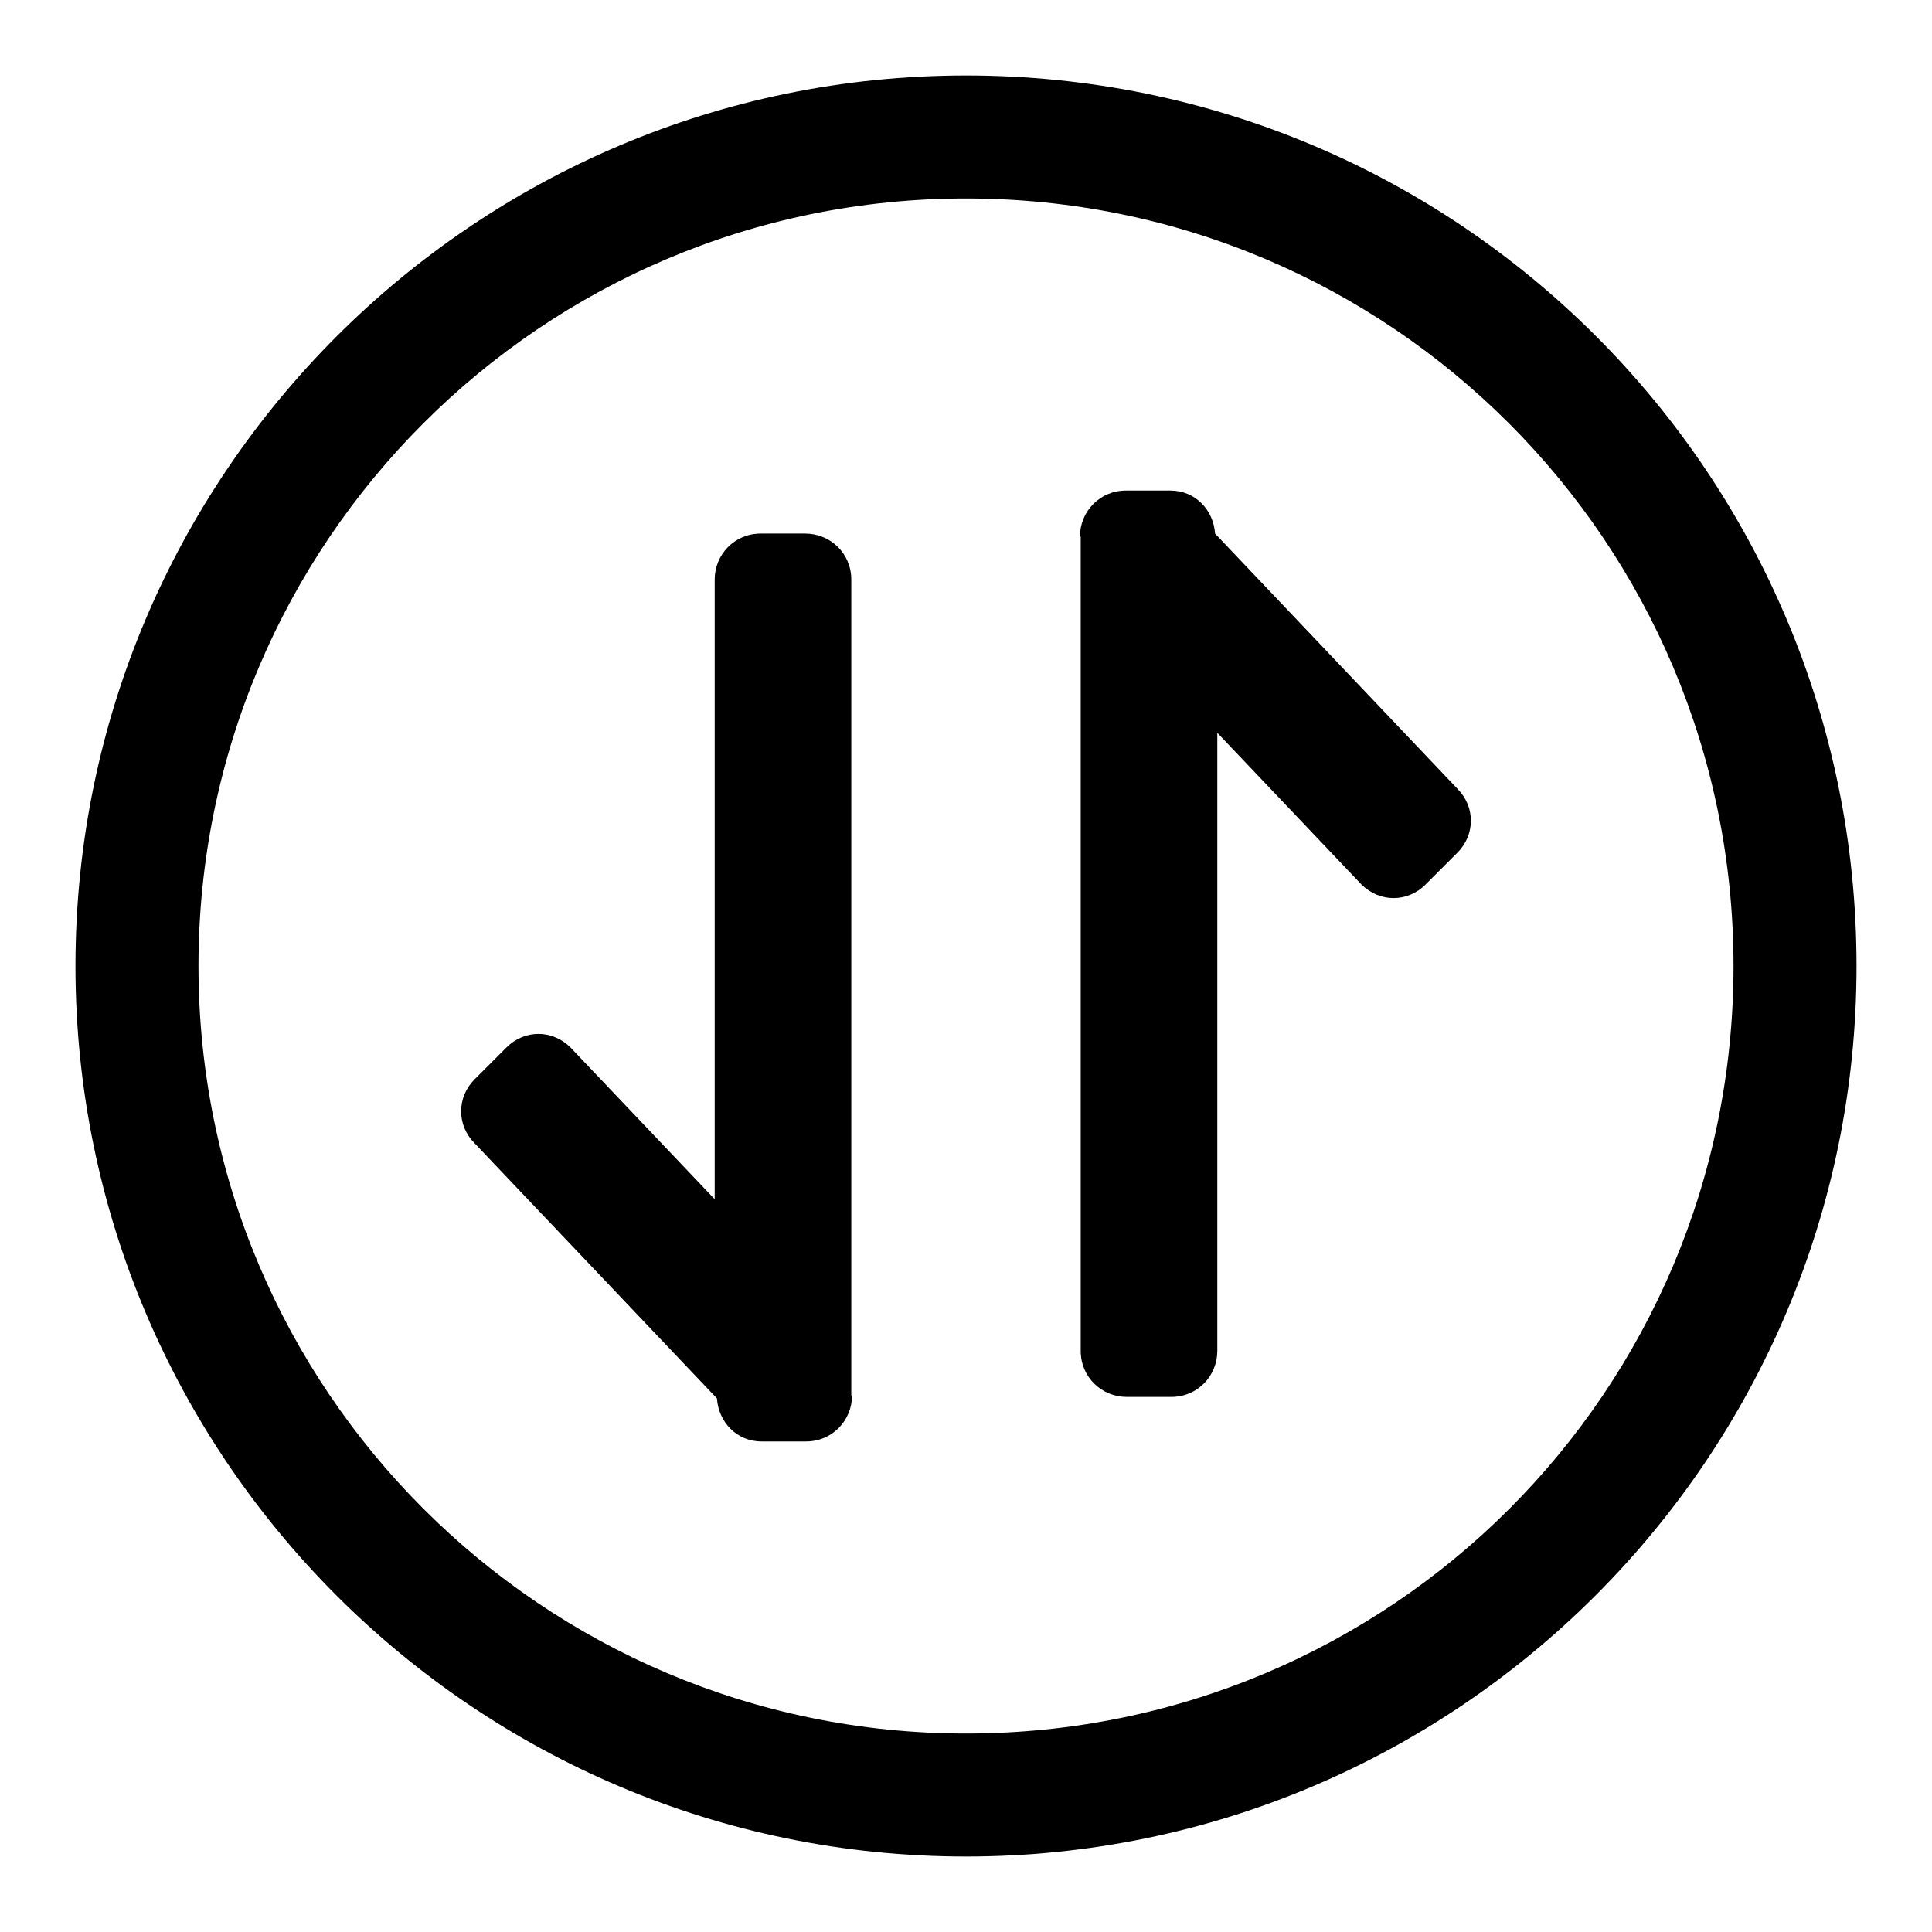
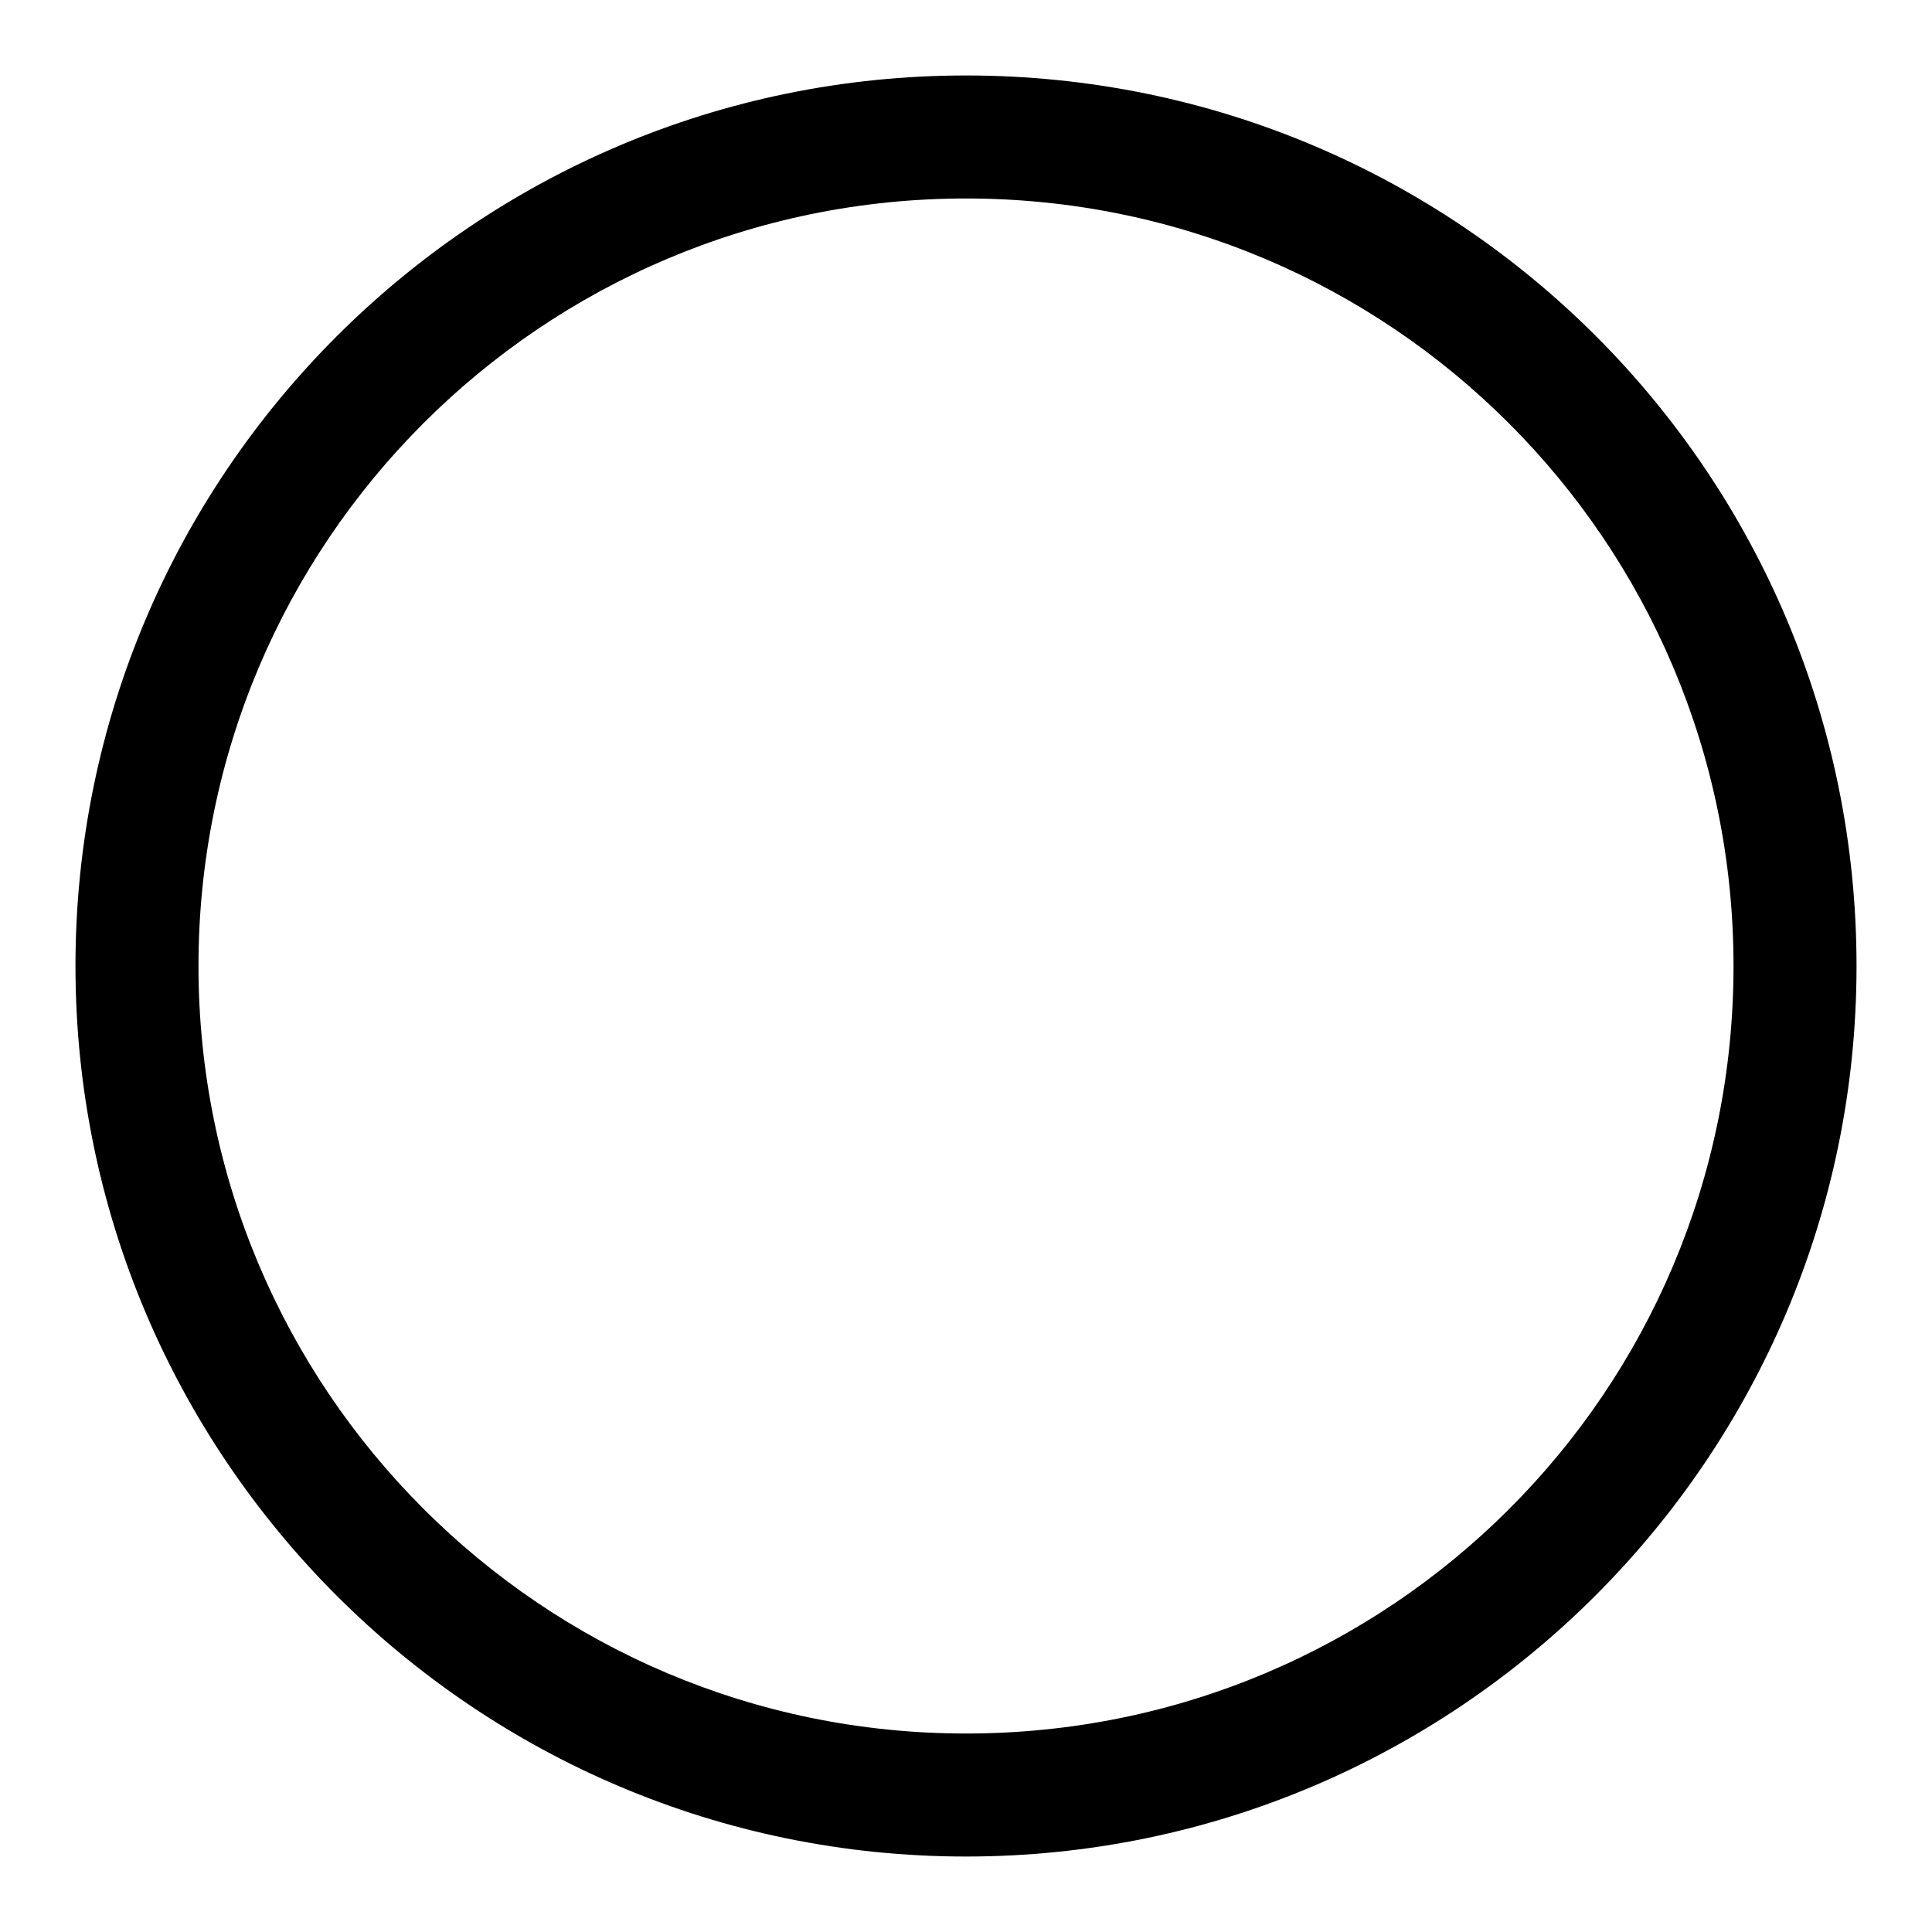
<svg xmlns="http://www.w3.org/2000/svg" version="1.1" x="0px" y="0px" viewBox="0 0 256 256" enable-background="new 0 0 256 256" xml:space="preserve">
  <g>
    <g>
-       <path fill="#000000" d="M128,229.7c-56.2,0-101.7-45.6-101.7-101.7S71.8,26.3,128,26.3S229.7,71.8,229.7,128C229.7,184.4,184.2,229.7,128,229.7z M128,10C62.9,10,10,62.9,10,128c0,65.1,52.9,118,118,118c65.1,0,118-52.9,118-118C246,62.9,193.4,10,128,10z" />
-       <path fill="#000000" d="M143.1,71.1c0-3.3,2.6-6.1,6.1-6.1h5.9c3.3,0,5.7,2.6,5.9,5.7l32.1,33.8c2.4,2.4,2.4,6.1,0,8.5l-4.2,4.2c-2.4,2.4-6.1,2.4-8.5,0l-19.1-20.1V179c0,3.3-2.6,6.1-6.1,6.1h-5.9c-3.3,0-6.1-2.6-6.1-6.1V77.5V71.1L143.1,71.1z M112.9,184.9c0,3.3-2.6,6.1-6.1,6.1h-5.9c-3.3,0-5.7-2.6-5.9-5.7l-32.1-33.8c-2.4-2.4-2.4-6.1,0-8.5l4.2-4.2c2.4-2.4,6.1-2.4,8.5,0l19.1,20.1V76.8c0-3.3,2.6-6.1,6.1-6.1h5.9c3.3,0,6.1,2.6,6.1,6.1v101.7V184.9L112.9,184.9z" />
+       <path fill="#000000" d="M128,229.7c-56.2,0-101.7-45.6-101.7-101.7S71.8,26.3,128,26.3S229.7,71.8,229.7,128C229.7,184.4,184.2,229.7,128,229.7M128,10C62.9,10,10,62.9,10,128c0,65.1,52.9,118,118,118c65.1,0,118-52.9,118-118C246,62.9,193.4,10,128,10z" />
    </g>
  </g>
</svg>